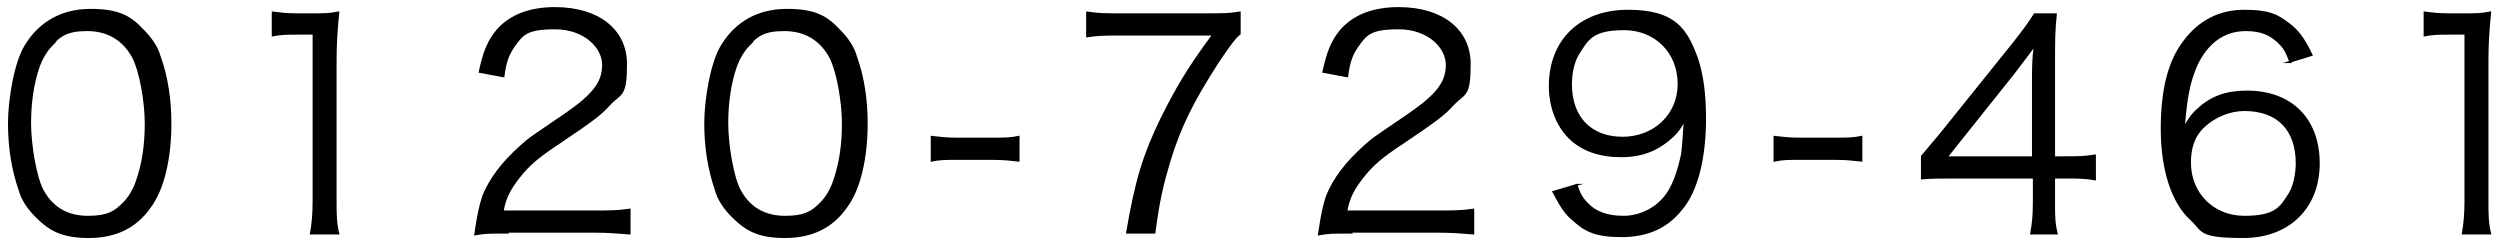
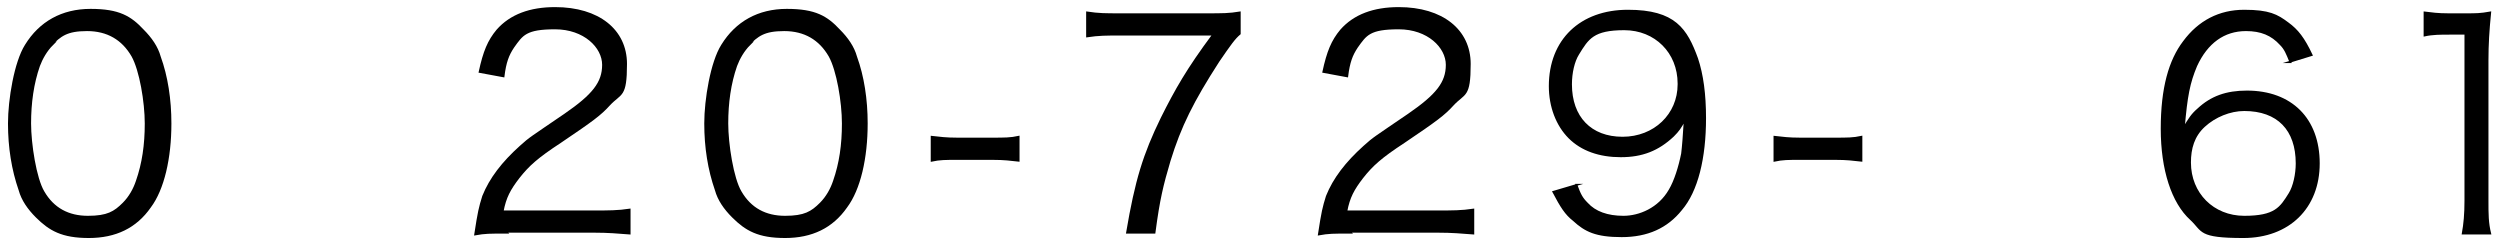
<svg xmlns="http://www.w3.org/2000/svg" version="1.1" viewBox="0 0 281.5 26.9">
  <defs>
    <style>
      .cls-1 {
        stroke: #000;
        stroke-miterlimit: 10;
        stroke-width: .2px;
      }
    </style>
  </defs>
  <g>
    <g id="_イヤー_2">
      <g>
        <path class="cls-1" d="M4.1,24.4c-.9-.9-1.6-1.9-1.9-3-.8-2.3-1.2-4.8-1.2-7.5s.7-6.9,1.9-8.8c1.6-2.6,4.1-4,7.3-4s4.5.8,5.9,2.3c.9.9,1.6,1.9,1.9,3,.8,2.2,1.2,4.8,1.2,7.5,0,3.9-.8,7.4-2.3,9.4-1.6,2.3-3.9,3.4-6.9,3.4s-4.4-.8-5.9-2.3ZM5.9,5c-.7.7-1.2,1.6-1.5,2.4-.7,2-1,4.2-1,6.5s.6,6.2,1.5,7.7c1.1,1.9,2.8,2.8,5,2.8s3-.5,4-1.5c.7-.7,1.2-1.6,1.5-2.5.7-2,1-4.1,1-6.5s-.6-6-1.5-7.6c-1.1-1.9-2.8-2.9-5.1-2.9s-3,.6-4.1,1.7Z" />
-         <path class="cls-1" d="M30.7,1.4c.8.1,1.5.2,2.7.2h2c1.1,0,1.6,0,2.7-.2-.2,2-.3,3.6-.3,5.4v15.8c0,1.5,0,2.5.3,3.7h-3.1c.2-1.1.3-2.2.3-3.7V3.8h-1.8c-1,0-1.9,0-2.8.2V1.4Z" />
        <path class="cls-1" d="M57.1,26.2c-2,0-2.5,0-3.6.2.4-2.6.5-3,.9-4.3.8-2,2.2-3.8,4.2-5.6,1.1-1,1.2-1,5-3.6,3.2-2.2,4.3-3.6,4.3-5.6s-2.1-4.1-5.4-4.1-3.7.7-4.7,2.1c-.6.9-.9,1.7-1.1,3.3l-2.7-.5c.5-2.3,1-3.5,2-4.7,1.5-1.7,3.7-2.5,6.5-2.5,4.9,0,8,2.5,8,6.3s-.6,3.2-1.9,4.6c-1,1.1-1.8,1.7-5.5,4.2-2.6,1.7-3.6,2.6-4.7,4-1,1.3-1.5,2.2-1.8,3.8h10.3c1.6,0,2.7,0,4-.2v2.7c-1.3-.1-2.4-.2-4-.2h-9.9Z" />
        <path class="cls-1" d="M82.5,24.4c-.9-.9-1.6-1.9-1.9-3-.8-2.3-1.2-4.8-1.2-7.5s.7-6.9,1.9-8.8c1.6-2.6,4.1-4,7.3-4s4.5.8,5.9,2.3c.9.9,1.6,1.9,1.9,3,.8,2.2,1.2,4.8,1.2,7.5,0,3.9-.8,7.4-2.3,9.4-1.6,2.3-3.9,3.4-6.9,3.4s-4.4-.8-5.9-2.3ZM84.4,5c-.7.7-1.2,1.6-1.5,2.4-.7,2-1,4.2-1,6.5s.6,6.2,1.5,7.7c1.1,1.9,2.8,2.8,5,2.8s3-.5,4-1.5c.7-.7,1.2-1.6,1.5-2.5.7-2,1-4.1,1-6.5s-.6-6-1.5-7.6c-1.1-1.9-2.8-2.9-5.1-2.9s-3,.6-4.1,1.7Z" />
        <path class="cls-1" d="M104.9,15.4c.9.1,1.6.2,2.9.2h3.9c1.4,0,2.1,0,3-.2v2.7c-.9-.1-1.6-.2-3-.2h-3.9c-1.3,0-2,0-2.9.2v-2.7Z" />
        <path class="cls-1" d="M139.6,3.8c-.6.5-1.1,1.2-2.4,3.1-2.9,4.5-4.3,7.3-5.5,11.2-.8,2.7-1.2,4.3-1.7,8.1h-3.1c1-5.9,1.9-8.8,3.9-12.9,1.6-3.2,2.9-5.5,5.8-9.4h-10.5c-1.5,0-2.4,0-3.7.2V1.4c1.3.2,2.1.2,3.7.2h9.7c1.9,0,2.6,0,3.8-.2v2.4Z" />
        <path class="cls-1" d="M152.1,26.2c-2,0-2.5,0-3.6.2.4-2.6.5-3,.9-4.3.8-2,2.2-3.8,4.2-5.6,1.1-1,1.2-1,5-3.6,3.2-2.2,4.3-3.6,4.3-5.6s-2.1-4.1-5.4-4.1-3.7.7-4.7,2.1c-.6.9-.9,1.7-1.1,3.3l-2.7-.5c.5-2.3,1-3.5,2-4.7,1.5-1.7,3.7-2.5,6.5-2.5,4.9,0,8,2.5,8,6.3s-.6,3.2-1.9,4.6c-1,1.1-1.8,1.7-5.5,4.2-2.6,1.7-3.6,2.6-4.7,4-1,1.3-1.5,2.2-1.8,3.8h10.3c1.6,0,2.7,0,4-.2v2.7c-1.3-.1-2.4-.2-4-.2h-9.9Z" />
        <path class="cls-1" d="M177.5,20.8c.4,1.1.6,1.5,1.2,2.1.9,1,2.3,1.5,4.1,1.5s4-.9,5.2-3c.6-1,1.1-2.6,1.4-4.1.1-.8.2-2.1.3-3.8-.5.9-.7,1.2-1.3,1.8-1.7,1.6-3.5,2.3-5.9,2.3s-4.4-.7-5.8-2.1c-1.4-1.4-2.2-3.5-2.2-5.8,0-5.2,3.5-8.5,8.8-8.5s6.6,2.1,7.8,5.4c.6,1.8.9,4,.9,6.7,0,4.5-.9,8.2-2.7,10.3-1.6,2-3.8,3-6.7,3s-4.1-.6-5.4-1.8c-.9-.7-1.4-1.5-2.3-3.2l2.7-.8ZM189,9.4c0-3.5-2.6-6.1-6.1-6.1s-4.1,1-5.2,2.8c-.5.8-.8,2.1-.8,3.4,0,3.7,2.2,6,5.8,6s6.3-2.6,6.3-6Z" />
        <path class="cls-1" d="M199.8,15.4c.9.1,1.6.2,2.9.2h3.9c1.4,0,2.1,0,3-.2v2.7c-.9-.1-1.6-.2-3-.2h-3.9c-1.3,0-2,0-2.9.2v-2.7Z" />
-         <path class="cls-1" d="M216.4,17.6c.7-.8,1.4-1.7,2.1-2.5l8.2-10.2c1.1-1.4,1.7-2.2,2.4-3.3h2.4c-.2,1.9-.2,2.9-.2,5.5v10.6h1.2c1.4,0,2.2,0,3.4-.2v2.7c-1.2-.2-2-.2-3.4-.2h-1.2v2.8c0,1.6,0,2.3.3,3.5h-2.9c.2-1.1.3-2,.3-3.5v-2.8h-8.7c-1.8,0-2.8,0-3.9.1v-2.4ZM228.9,9.5c0-1.7,0-2.8.2-4.4-.7,1-1.5,2-2.4,3.2l-7.5,9.4h9.7v-8.2Z" />
        <path class="cls-1" d="M257.9,7c-.4-1-.6-1.5-1.1-2-1-1.1-2.2-1.6-3.9-1.6-2.5,0-4.4,1.4-5.6,4-.8,1.9-1.1,3.4-1.4,7,.6-1,.9-1.5,1.6-2.1,1.5-1.4,3.2-2,5.5-2,5,0,8.1,3.1,8.1,8.1s-3.4,8.3-8.5,8.3-4.5-.7-5.9-2c-2.1-1.9-3.3-5.6-3.3-10.2s.9-7.7,2.5-9.8c1.7-2.3,4-3.5,6.8-3.5s3.7.5,4.9,1.4c1.1.8,1.8,1.7,2.7,3.6l-2.6.8ZM252.7,12.4c-1.6,0-3.3.7-4.5,1.8s-1.6,2.5-1.6,4.1c0,3.5,2.6,6.1,6.1,6.1s4.1-1,5.1-2.6c.5-.8.8-2.2.8-3.4,0-3.8-2.1-6-5.9-6Z" />
        <path class="cls-1" d="M273,1.4c.8.1,1.5.2,2.7.2h2c1.1,0,1.6,0,2.7-.2-.2,2-.3,3.6-.3,5.4v15.8c0,1.5,0,2.5.3,3.7h-3.1c.2-1.1.3-2.2.3-3.7V3.8h-1.8c-1,0-1.9,0-2.8.2V1.4Z" />
      </g>
    </g>
  </g>
</svg>